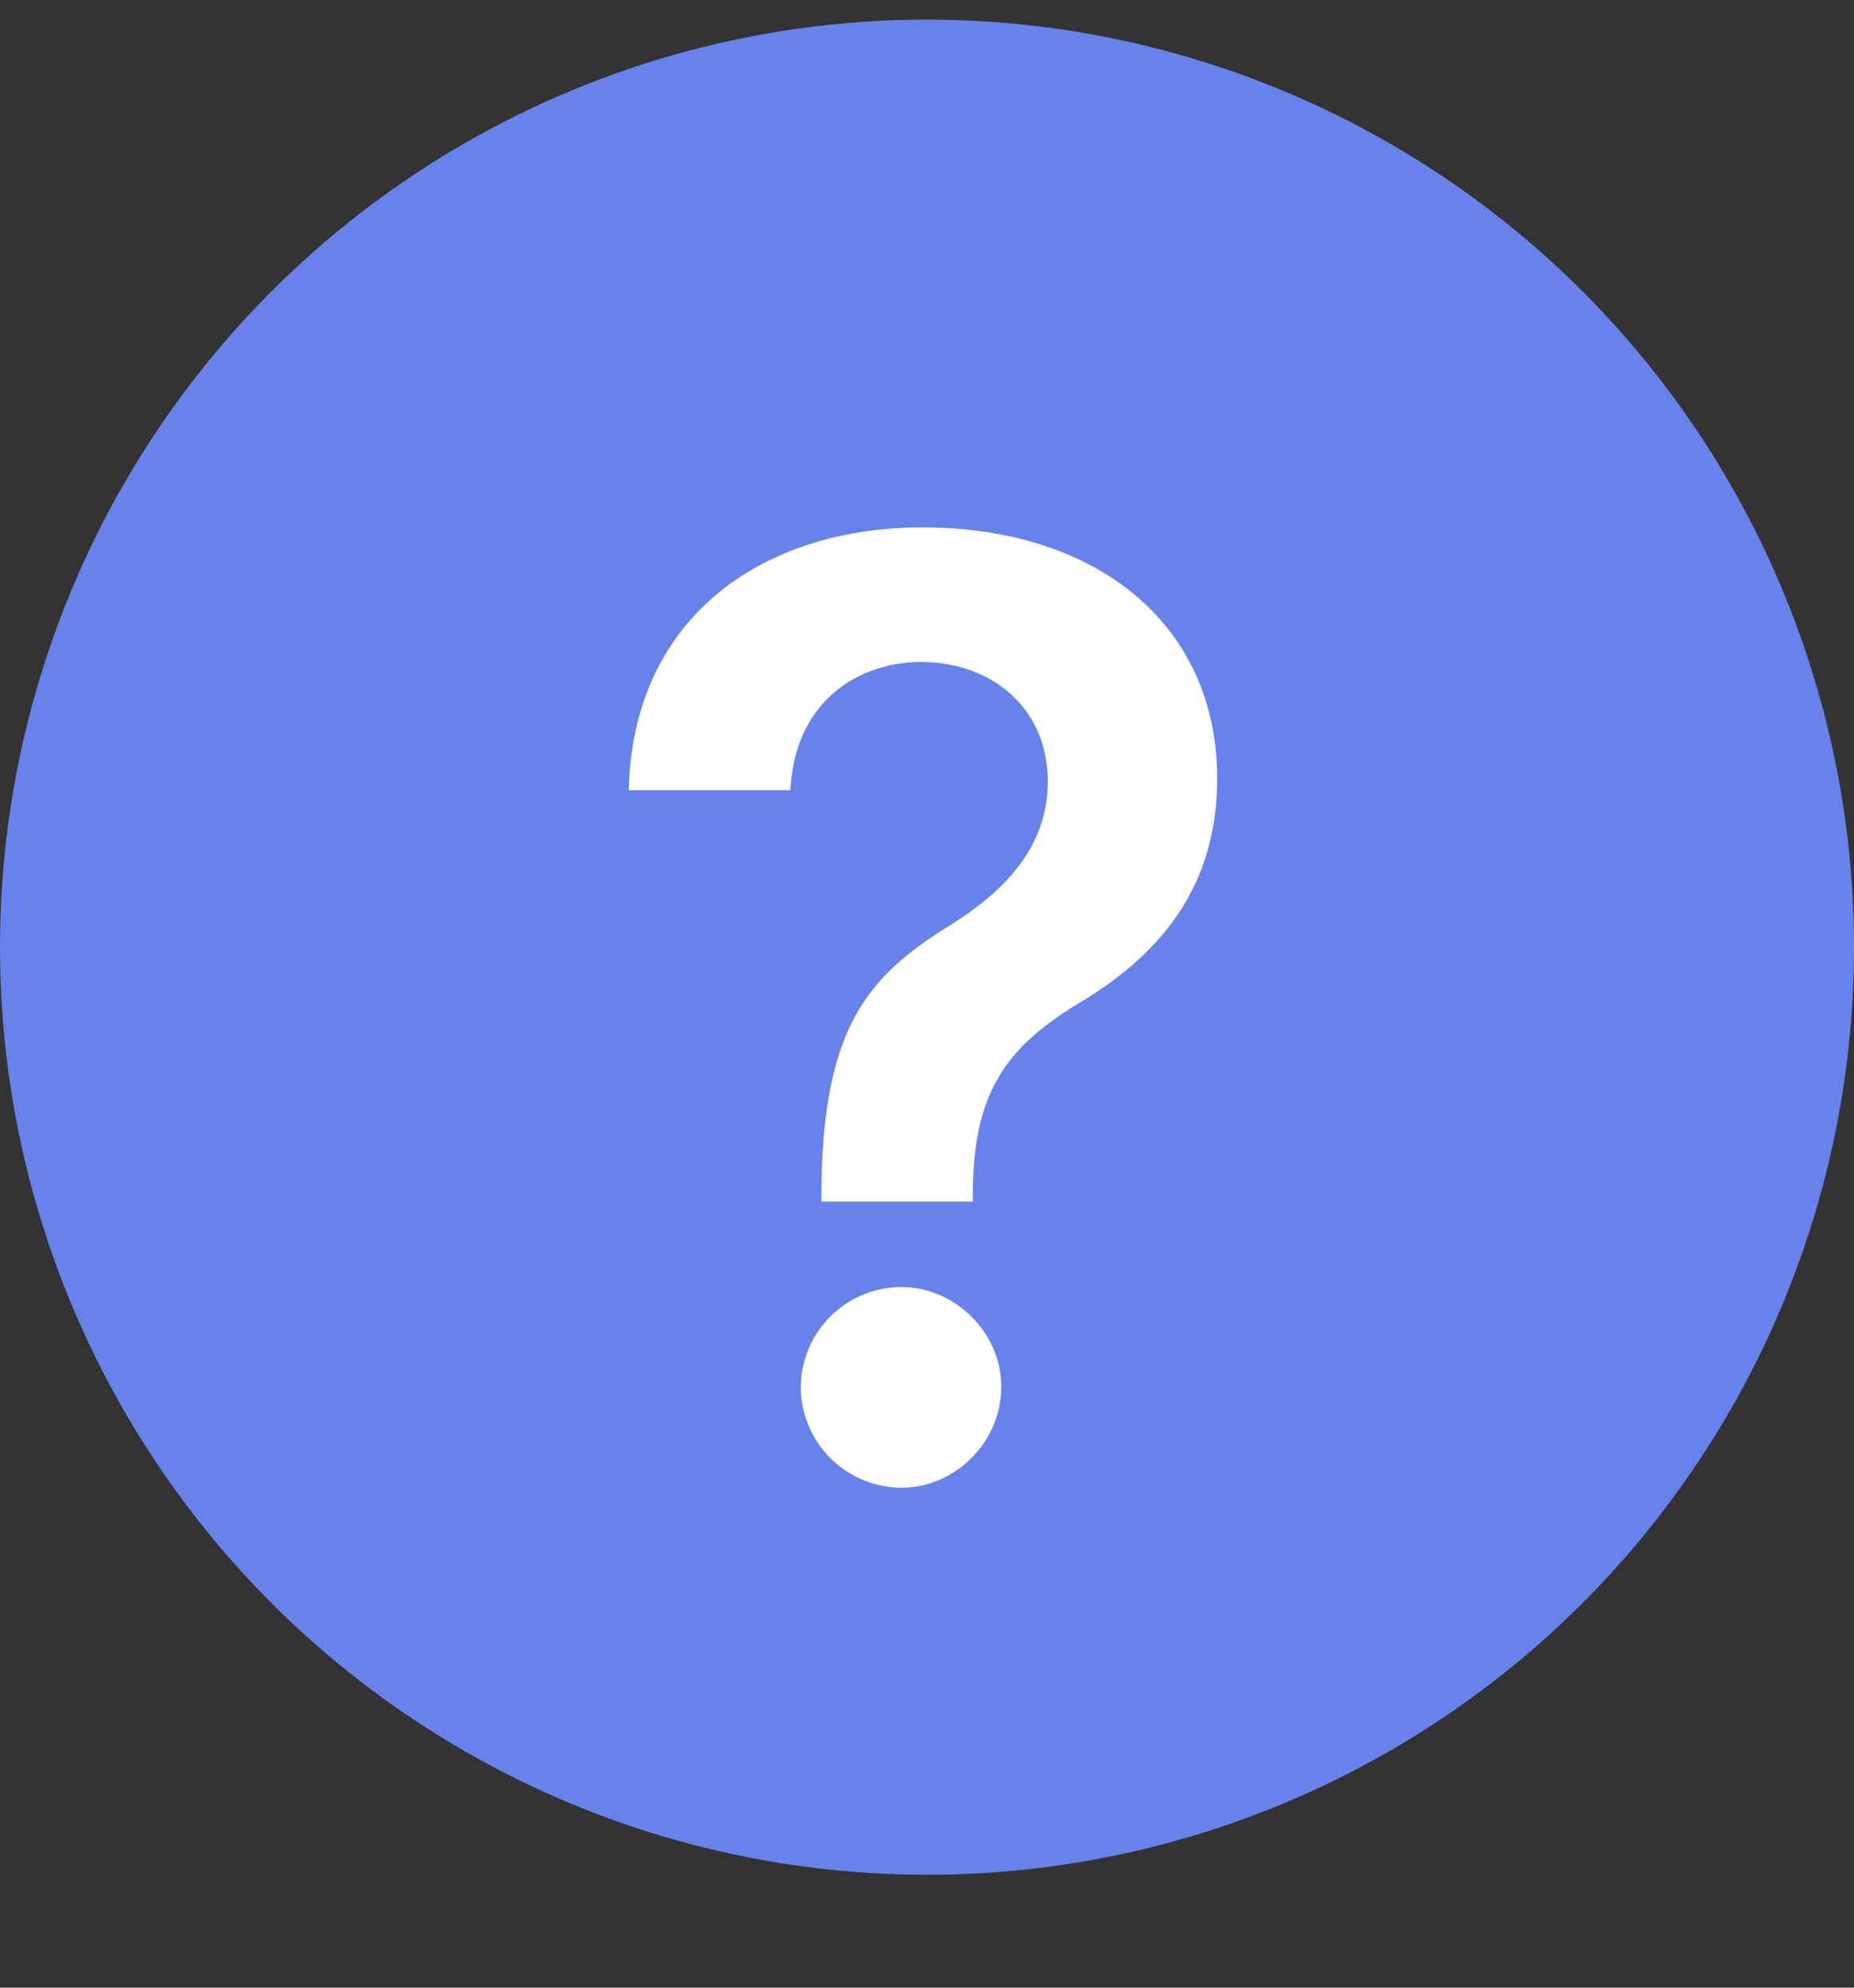
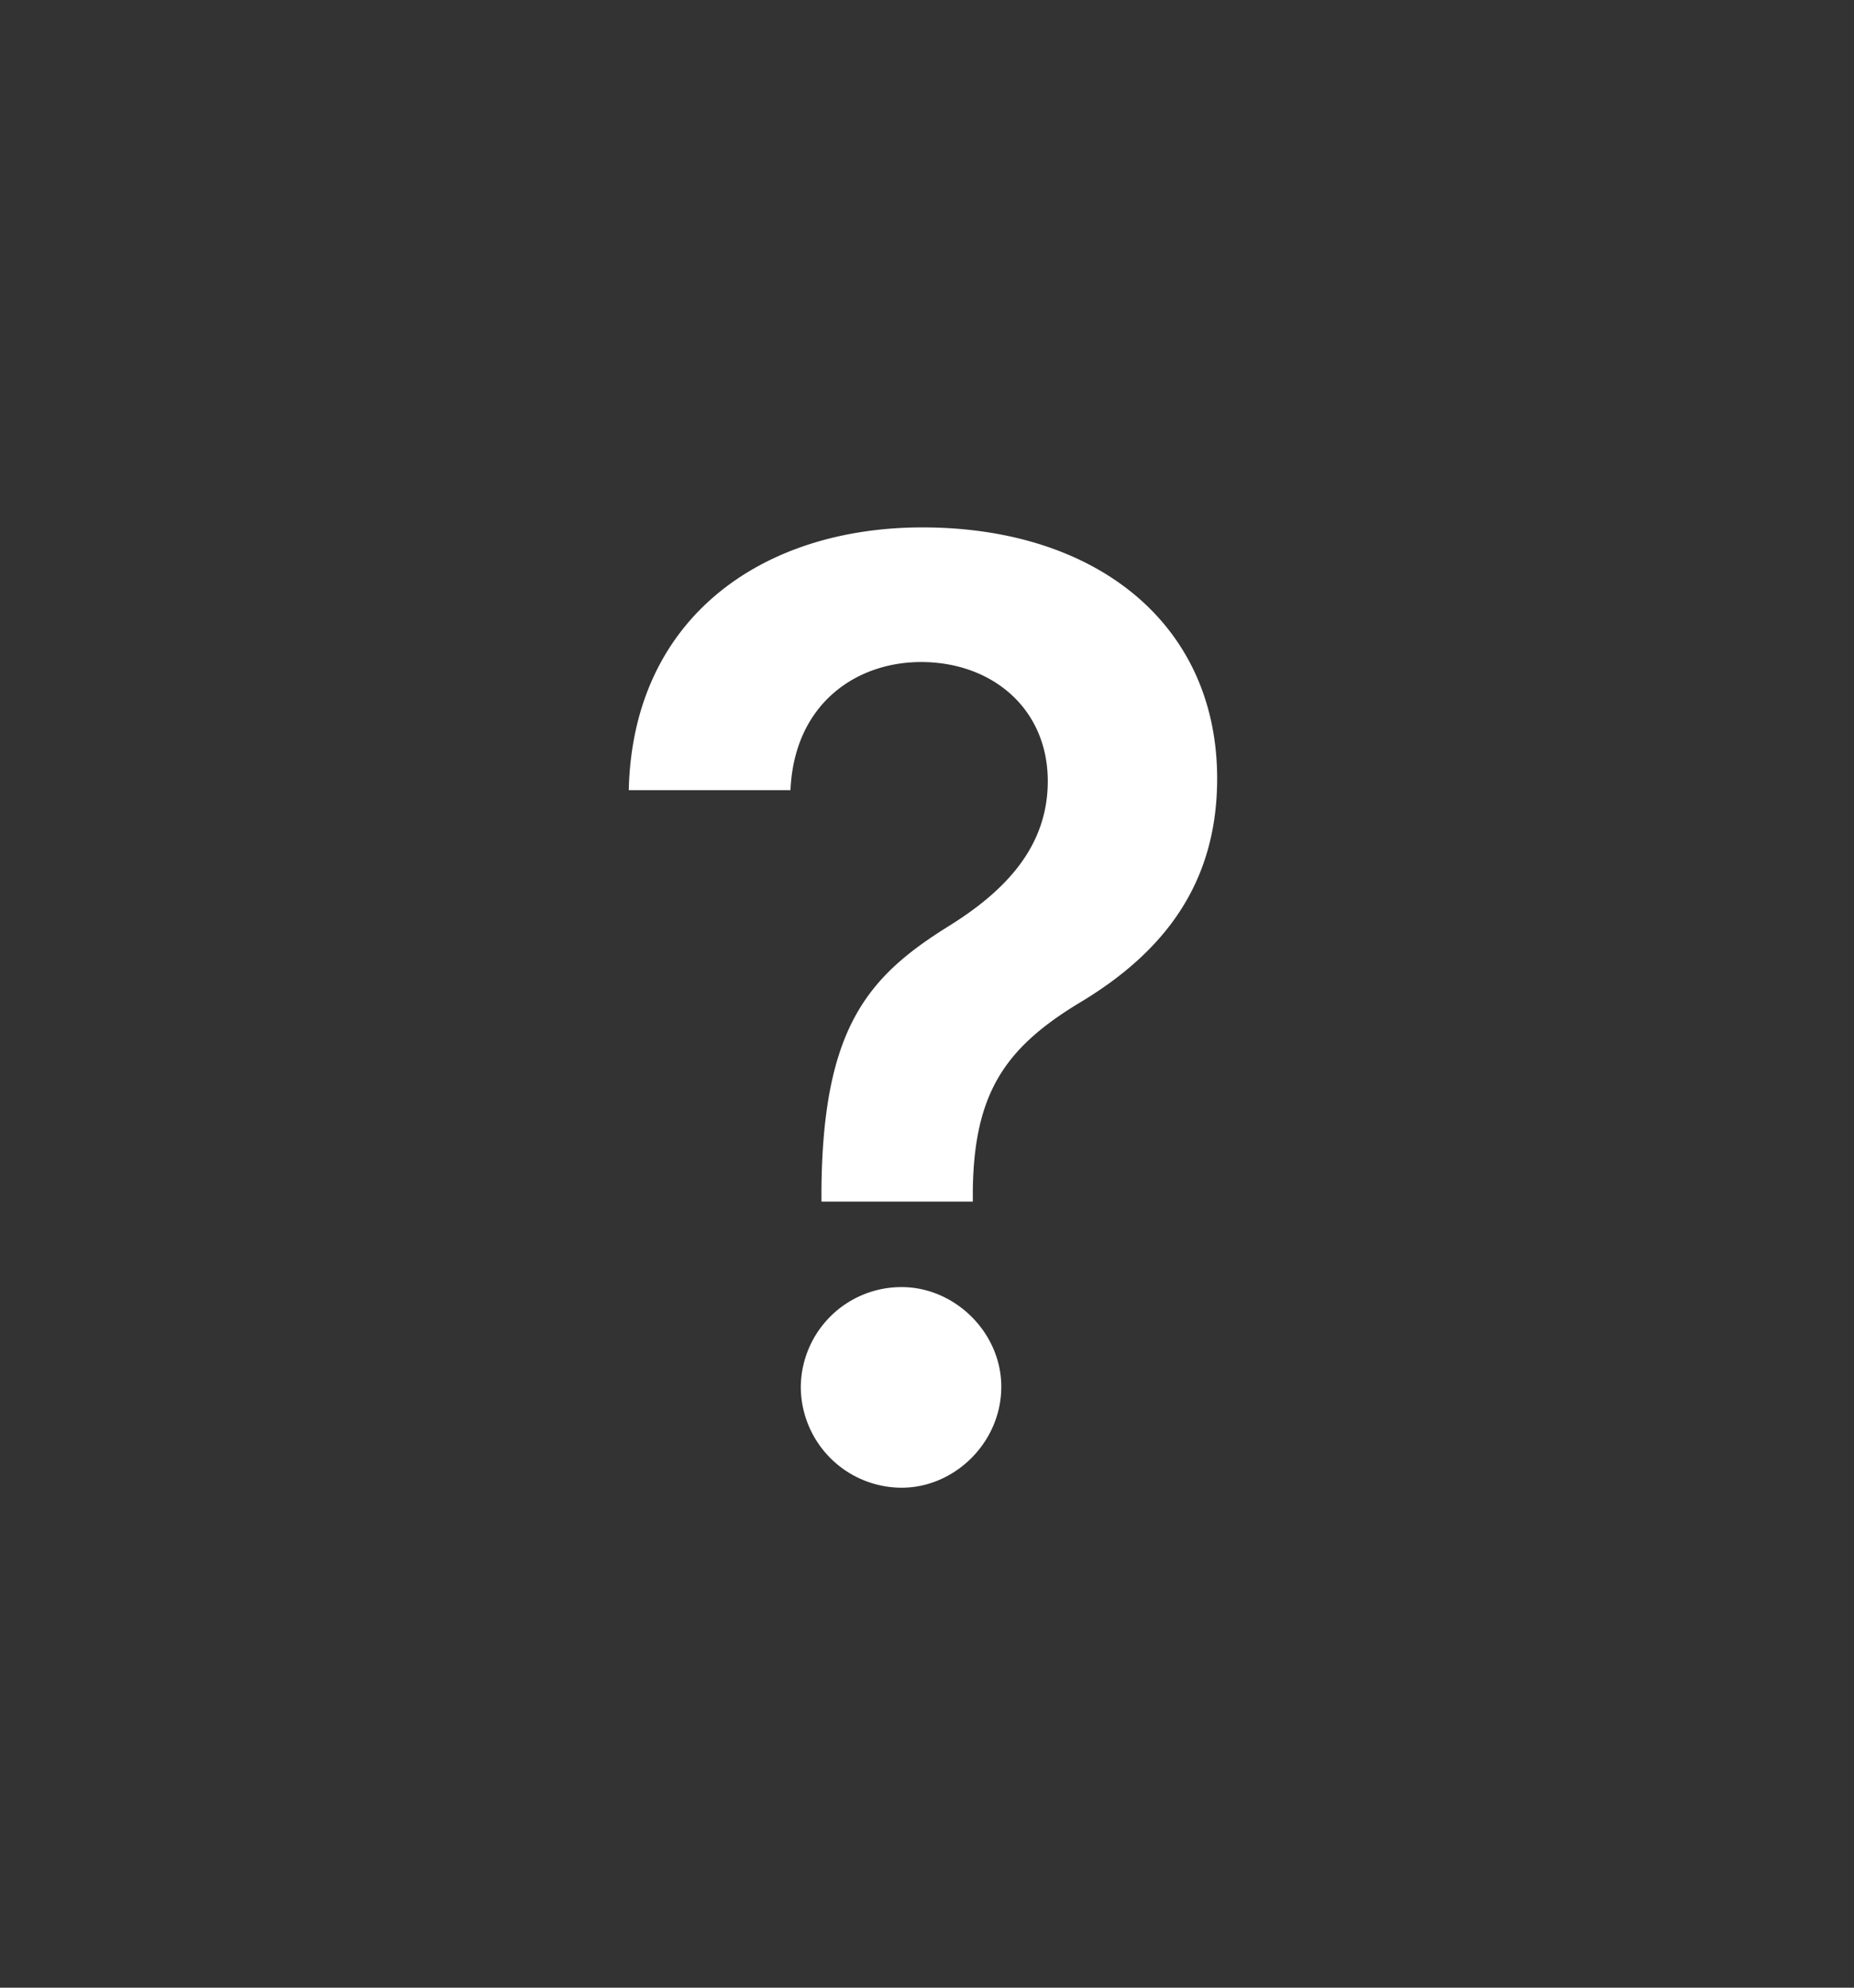
<svg xmlns="http://www.w3.org/2000/svg" width="14" height="15" viewBox="0 0 14 15" fill="none">
  <rect x="0" y="0" width="14" height="15" fill="#333333" stroke="none" />
-   <circle opacity=".9" cx="7" cy="7.148" r="7" fill="#6E8BFF" />
  <path d="M6.203 8.98c.01-1.24.361-1.62.977-2.001.42-.264.732-.596.732-1.084 0-.547-.42-.899-.957-.899-.488 0-.957.313-.986.967H4.748c.03-1.309 1.016-1.983 2.217-1.983 1.318 0 2.226.733 2.226 1.895 0 .791-.4 1.309-1.035 1.69-.566.341-.8.683-.81 1.415v.088H6.203V8.98zm.606 2.247a.763.763 0 0 1-.762-.762.76.76 0 0 1 .762-.752c.4 0 .752.342.752.752 0 .42-.352.762-.752.762z" fill="#fff" />
</svg>